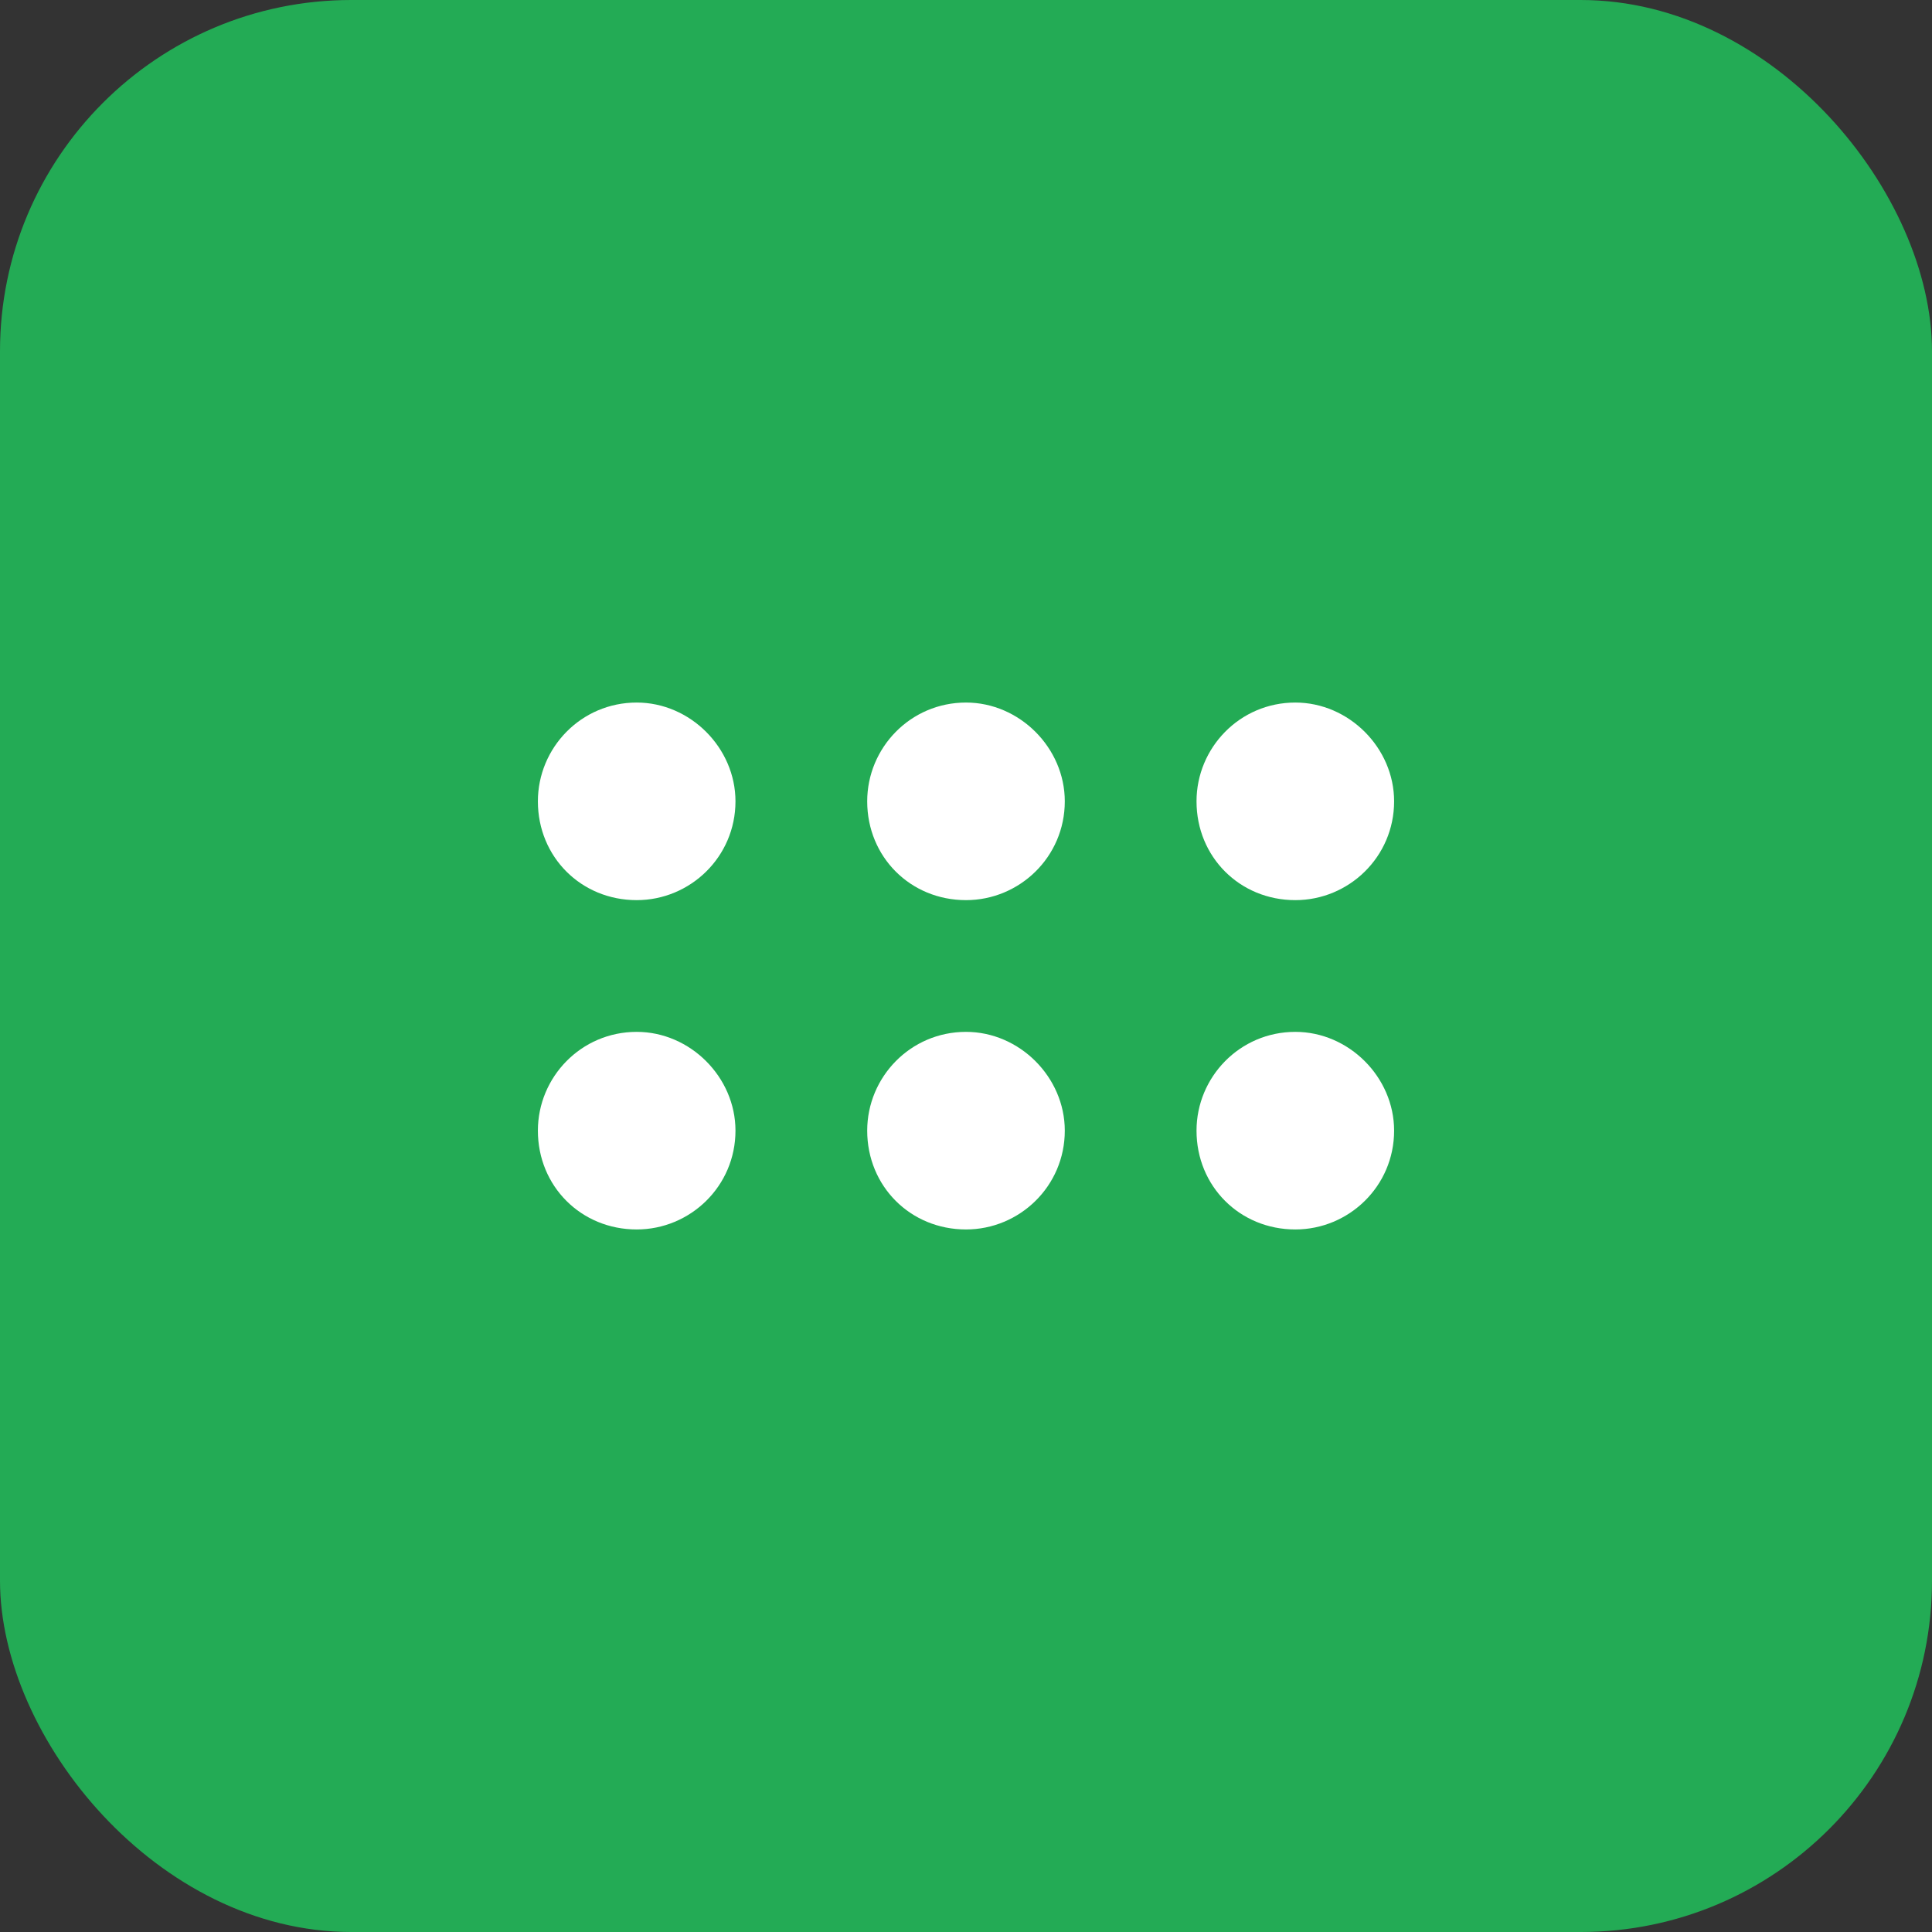
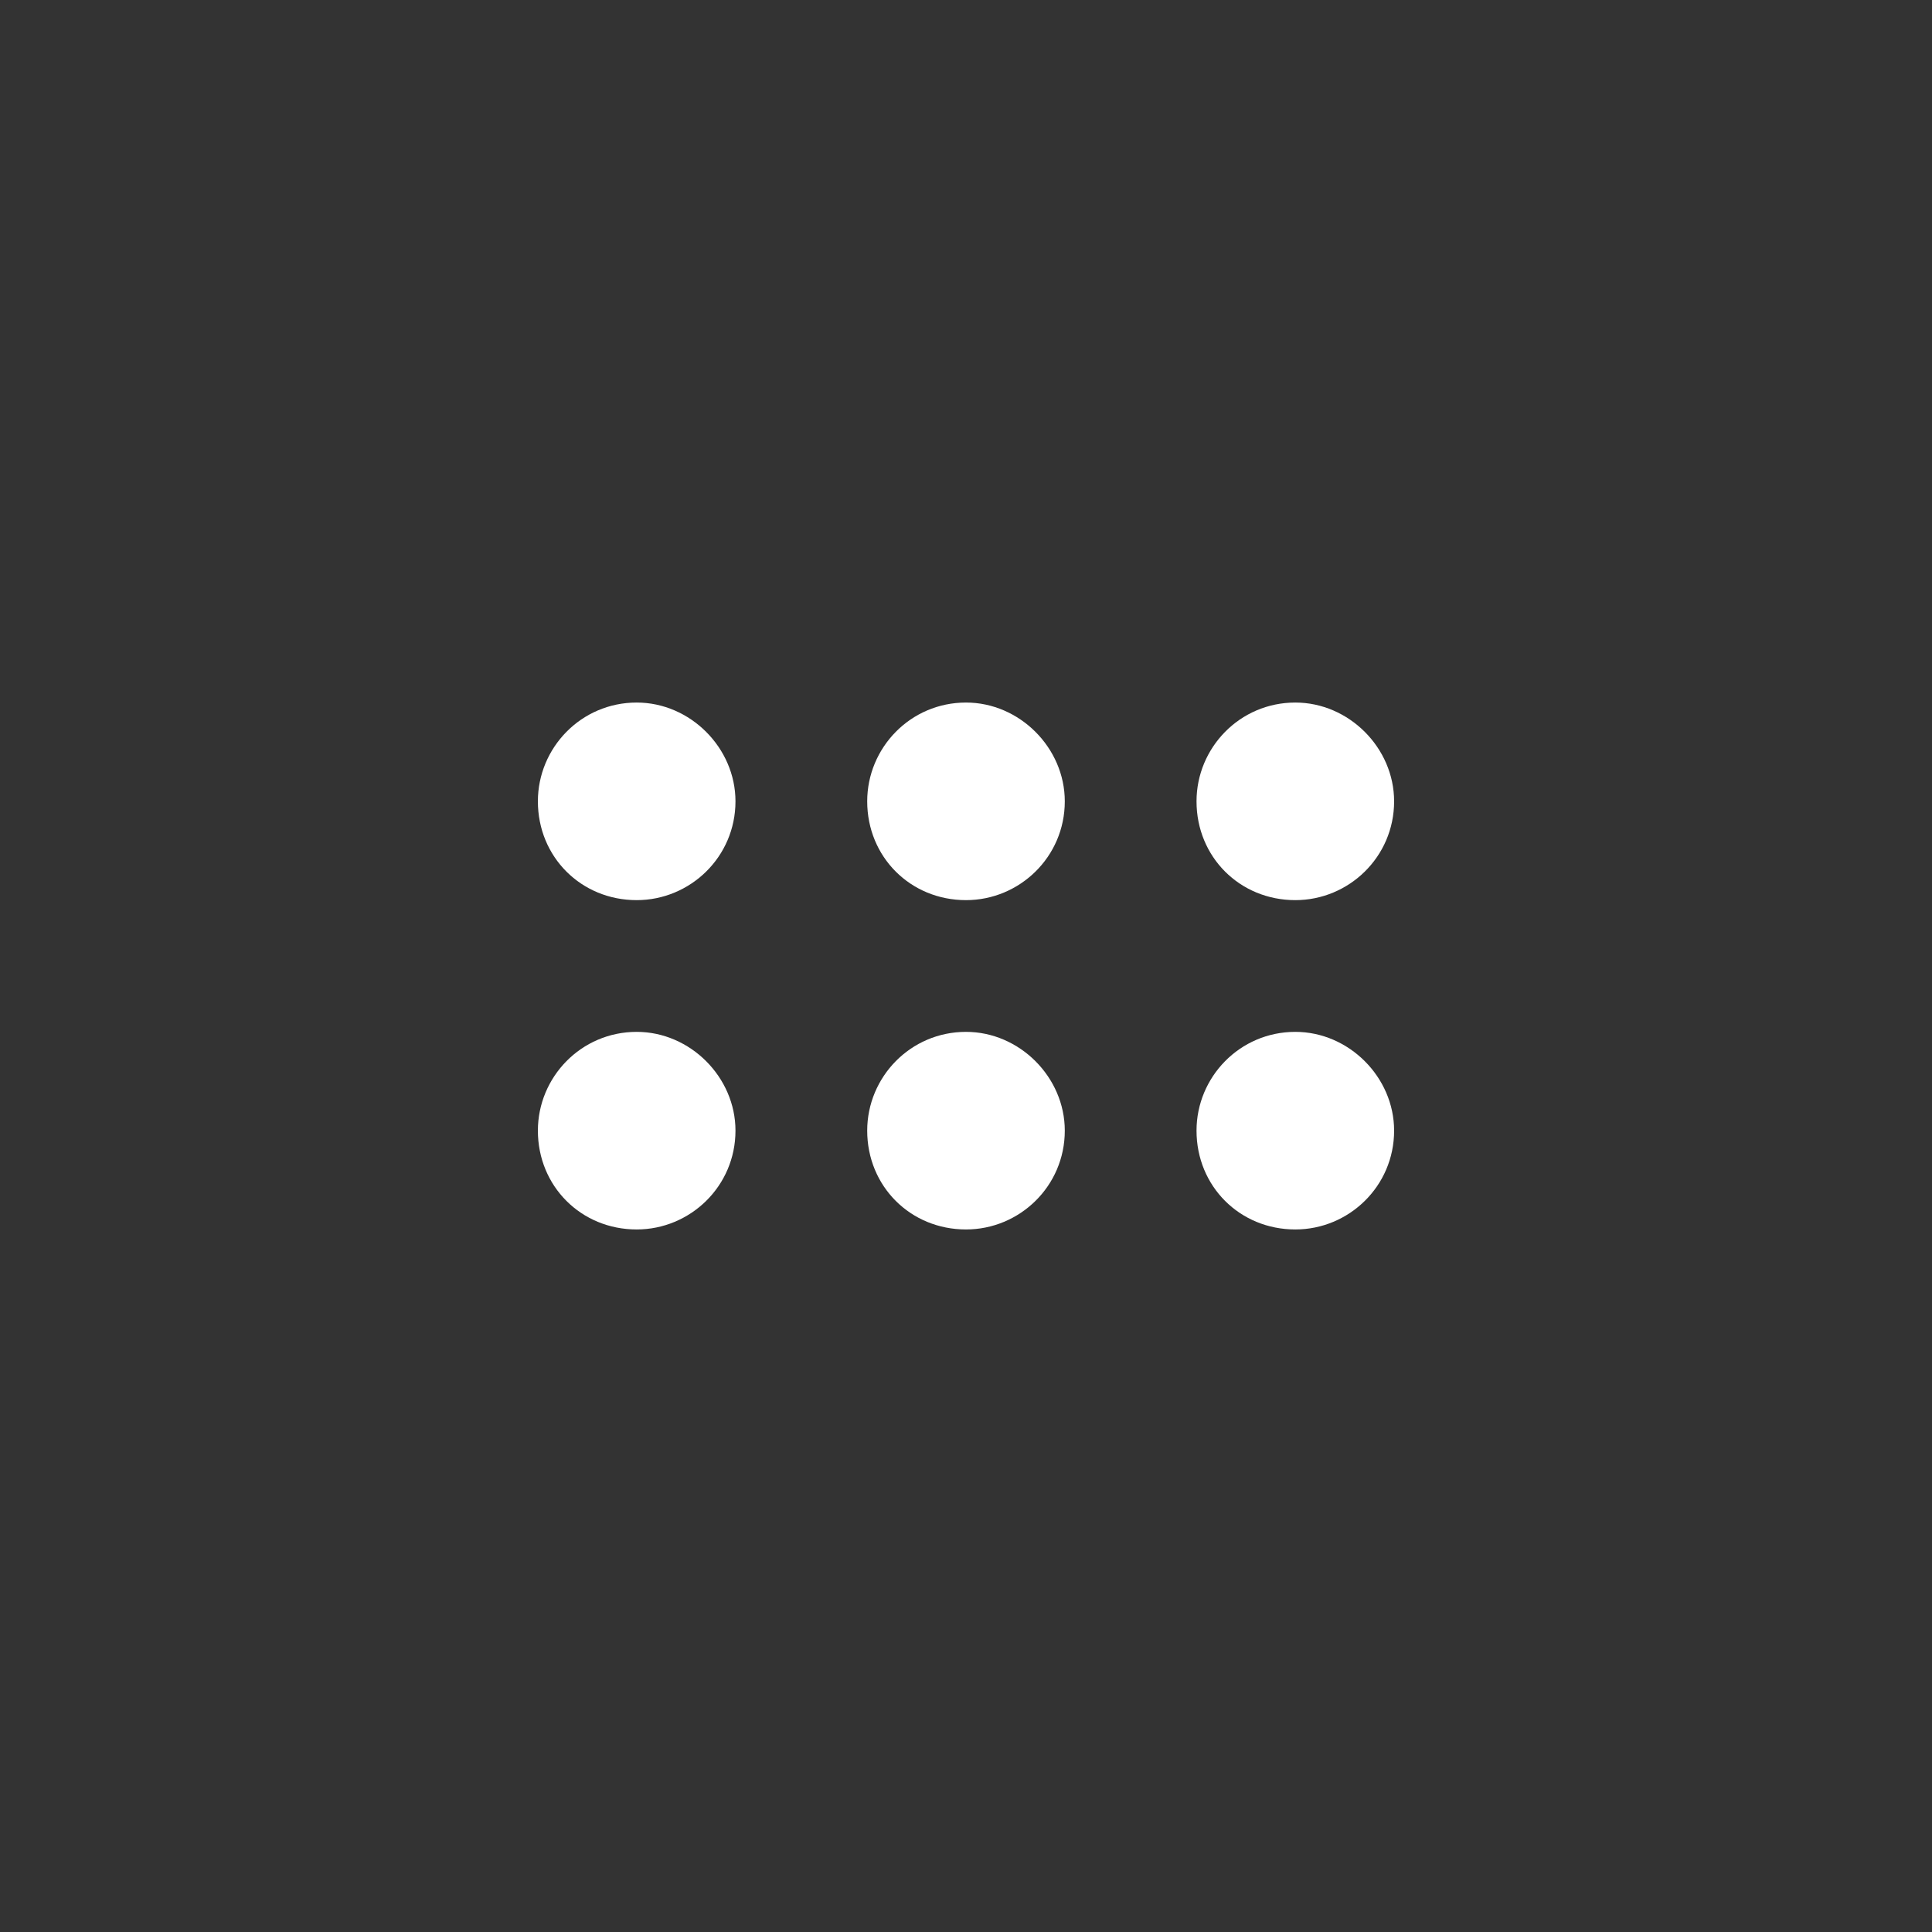
<svg xmlns="http://www.w3.org/2000/svg" width="44" height="44" viewBox="0 0 44 44" fill="none">
  <rect x="0" y="0" width="44" height="44" fill="#333333" stroke="none" />
-   <rect width="44" height="44" rx="8" fill="#23AB55" />
  <path d="M29.5 16C30.719 16 31.75 17.031 31.75 18.25C31.75 19.516 30.719 20.5 29.5 20.5C28.234 20.5 27.25 19.516 27.25 18.25C27.25 17.031 28.234 16 29.5 16ZM22 16C23.219 16 24.25 17.031 24.25 18.25C24.25 19.516 23.219 20.5 22 20.5C20.734 20.5 19.75 19.516 19.75 18.25C19.75 17.031 20.734 16 22 16ZM14.5 20.5C13.234 20.5 12.25 19.516 12.25 18.25C12.25 17.031 13.234 16 14.5 16C15.719 16 16.75 17.031 16.75 18.25C16.75 19.516 15.719 20.5 14.5 20.5ZM29.5 23.5C30.719 23.5 31.75 24.531 31.75 25.75C31.75 27.016 30.719 28 29.5 28C28.234 28 27.25 27.016 27.25 25.75C27.25 24.531 28.234 23.5 29.5 23.5ZM22 28C20.734 28 19.75 27.016 19.75 25.75C19.75 24.531 20.734 23.5 22 23.5C23.219 23.5 24.25 24.531 24.25 25.75C24.25 27.016 23.219 28 22 28ZM14.5 23.5C15.719 23.5 16.75 24.531 16.75 25.75C16.75 27.016 15.719 28 14.5 28C13.234 28 12.25 27.016 12.25 25.75C12.25 24.531 13.234 23.5 14.5 23.5Z" fill="white" />
</svg>